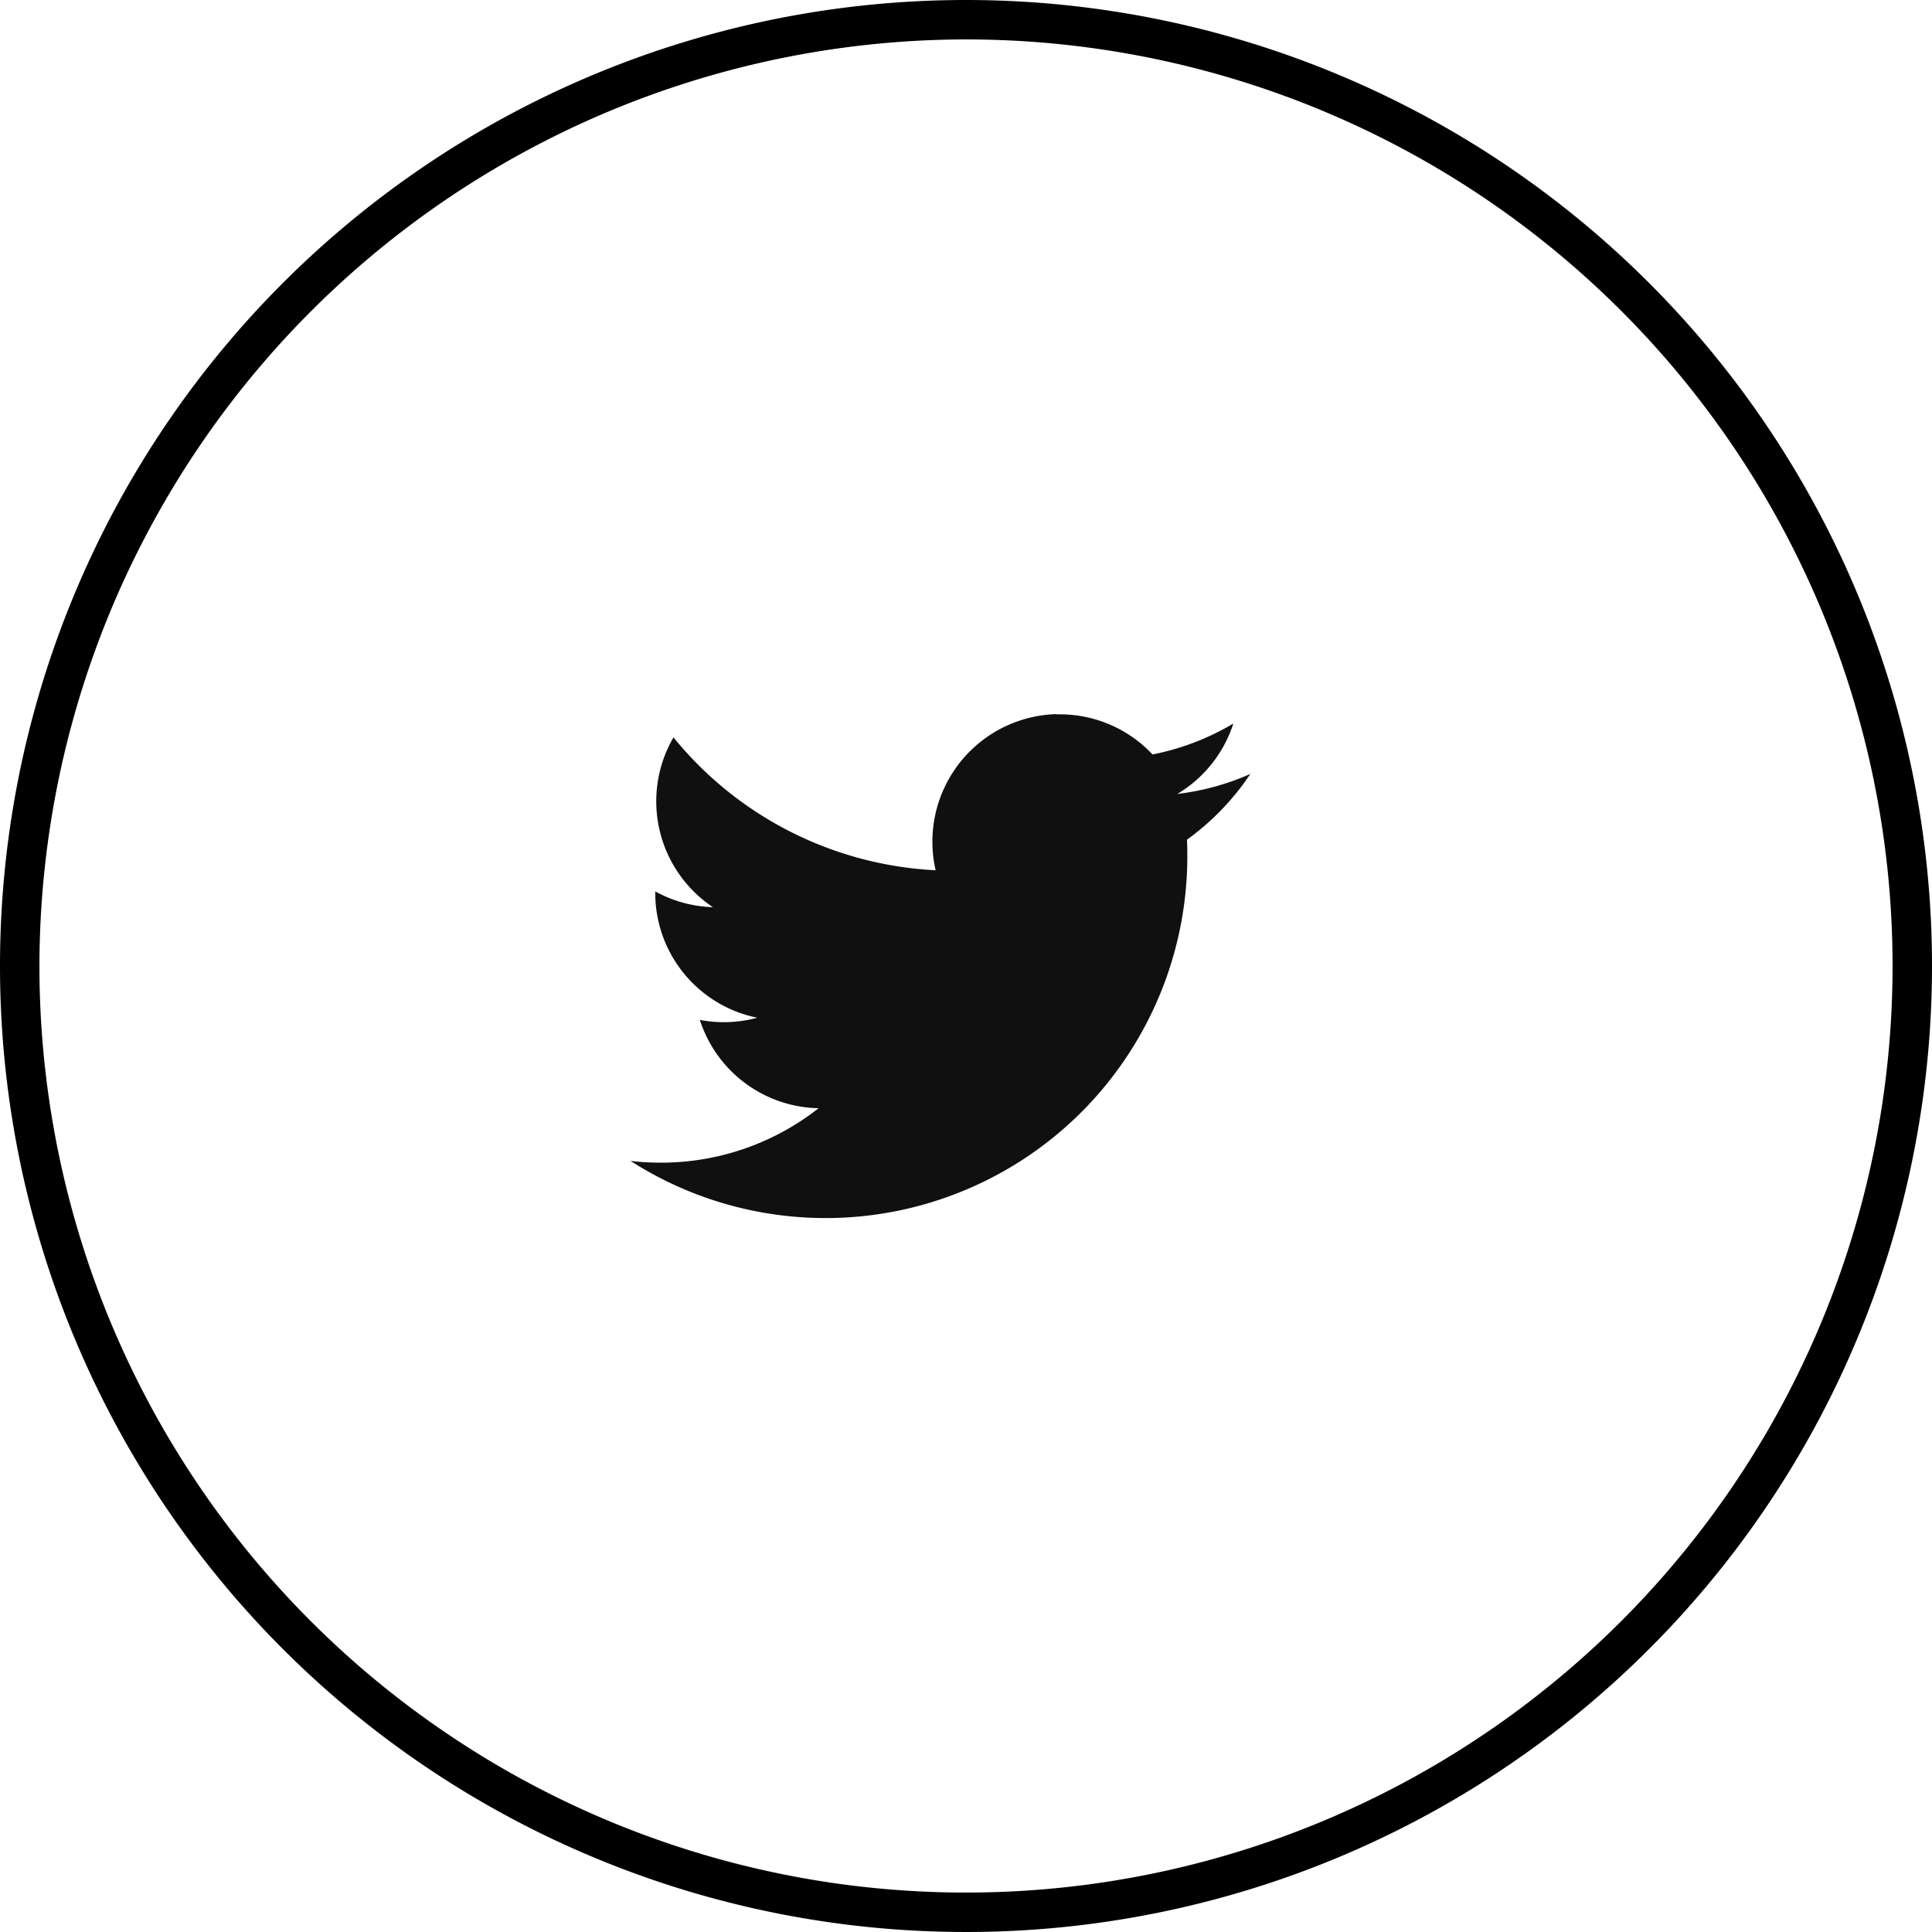
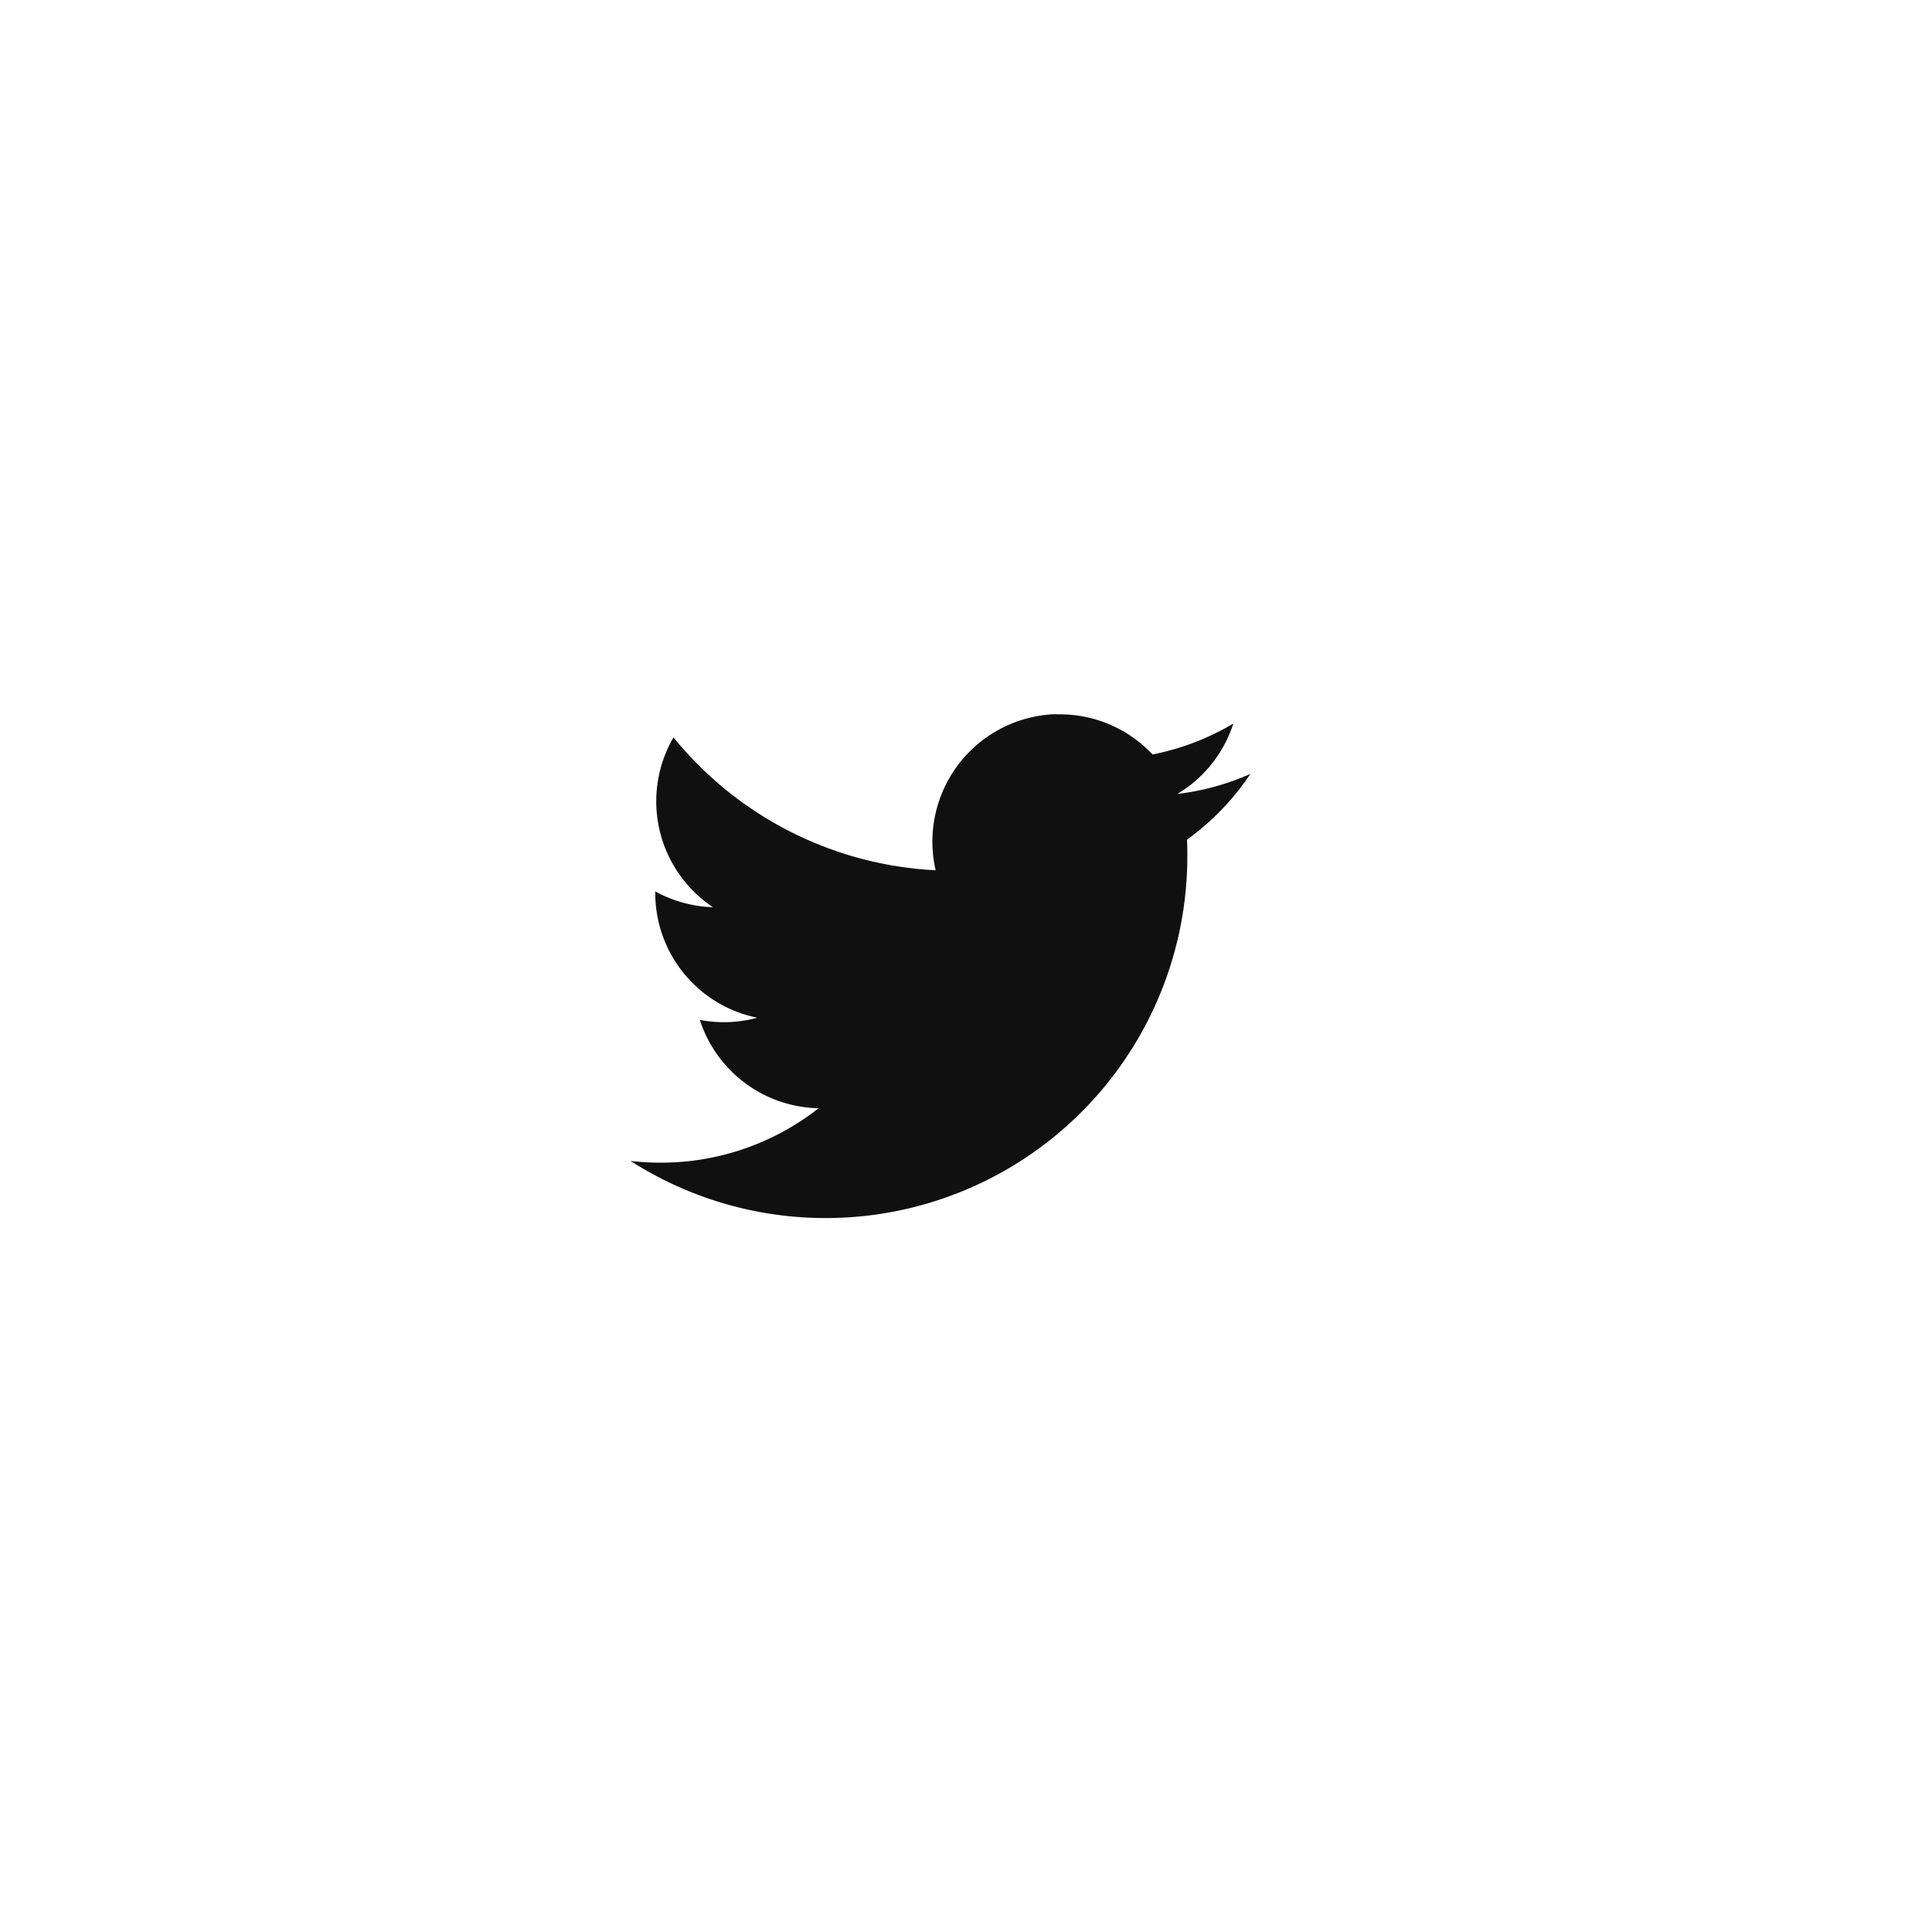
<svg xmlns="http://www.w3.org/2000/svg" viewBox="0 0 49 49">
  <defs>
    <style>.a{fill:#101010;}</style>
  </defs>
  <title>tw</title>
  <path class="a" d="M26.788,18.112a3.236,3.236,0,0,0-3.058,3.96,9.158,9.158,0,0,1-6.649-3.37,3.227,3.227,0,0,0,1,4.306,3.219,3.219,0,0,1-1.462-.4c0,.013,0,.028,0,.042a3.227,3.227,0,0,0,2.588,3.162,3.243,3.243,0,0,1-.85.113,3.193,3.193,0,0,1-.607-.058,3.228,3.228,0,0,0,3.012,2.24,6.465,6.465,0,0,1-4,1.381,6.532,6.532,0,0,1-.77-.044,9.173,9.173,0,0,0,14.121-7.728c0-.14,0-.28-.009-.419a6.533,6.533,0,0,0,1.609-1.669,6.416,6.416,0,0,1-1.852.508,3.232,3.232,0,0,0,1.419-1.785,6.46,6.46,0,0,1-2.049.784,3.221,3.221,0,0,0-2.355-1.018h-.084Z" />
-   <path d="M24.5,1A23.5,23.5,0,1,1,1,24.5,23.527,23.527,0,0,1,24.5,1m0-1A24.5,24.5,0,1,0,49,24.5,24.5,24.5,0,0,0,24.5,0Z" />
</svg>